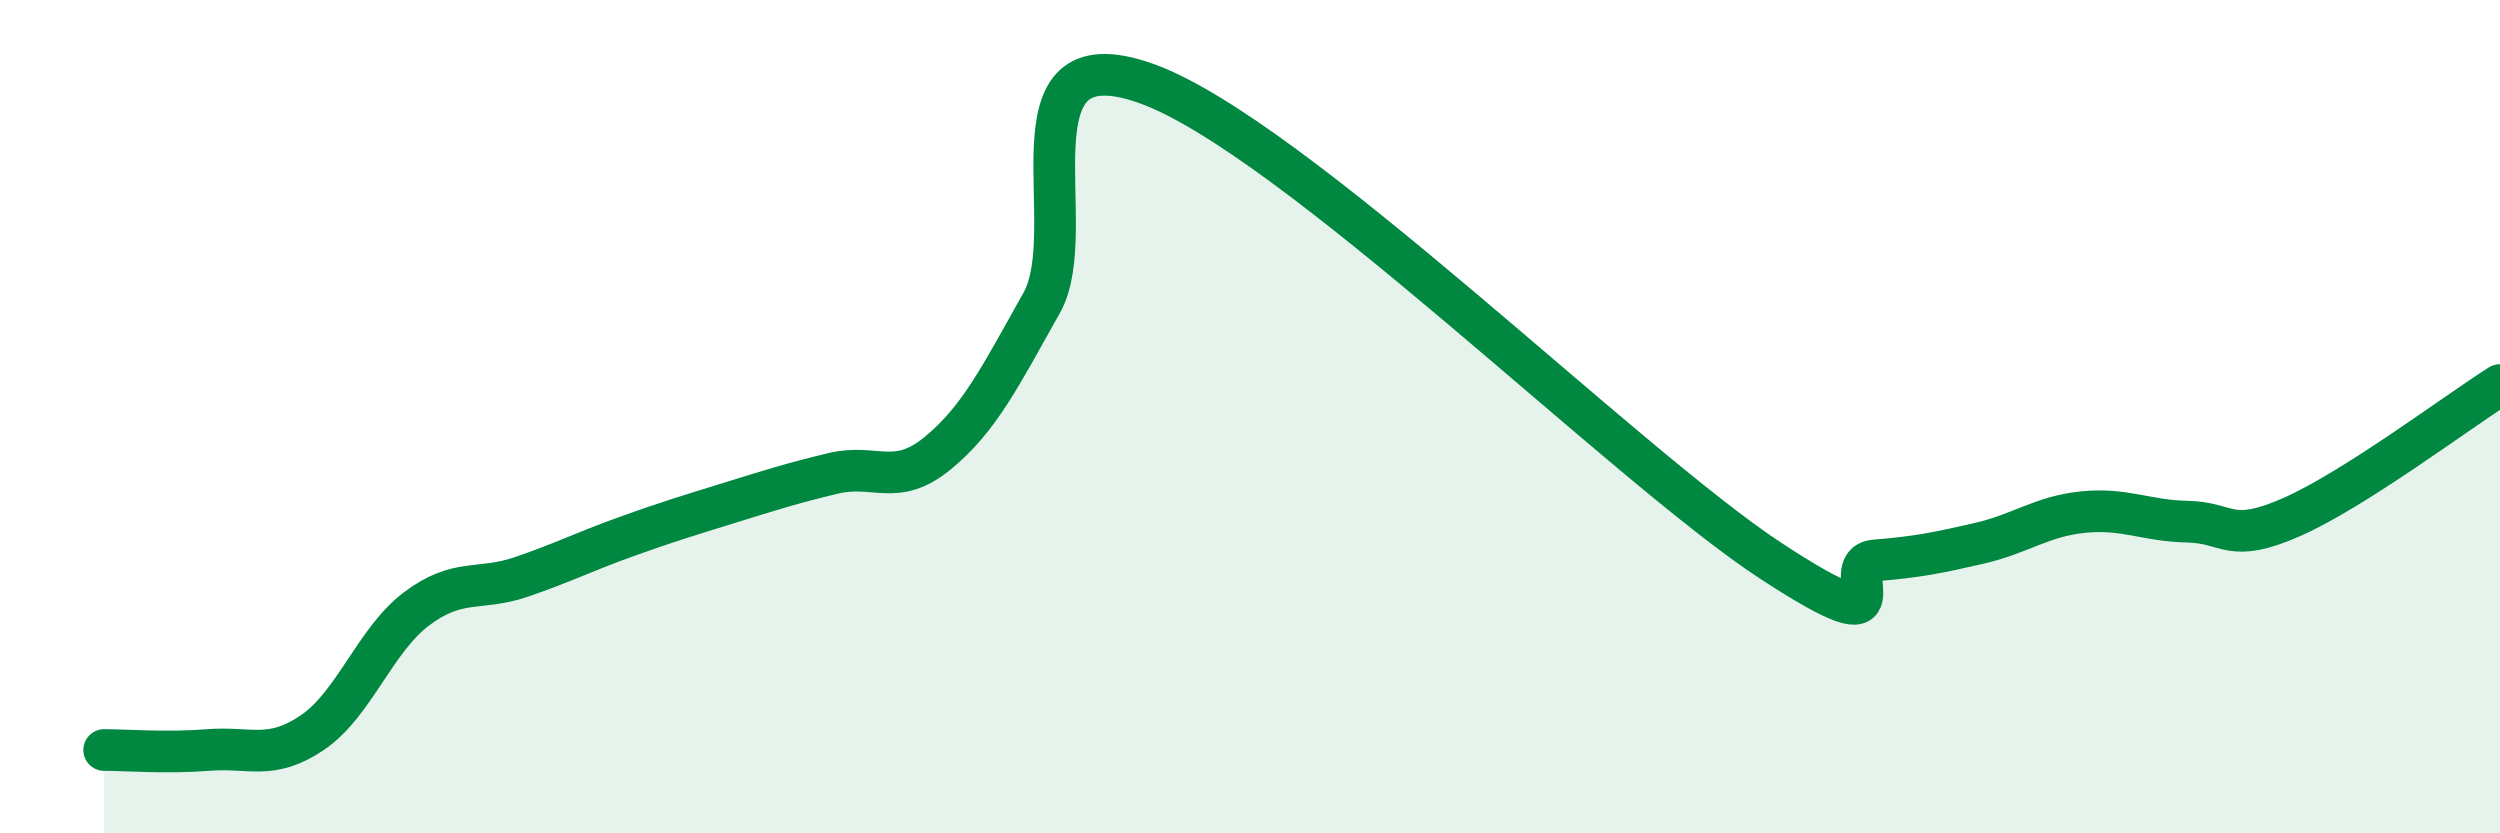
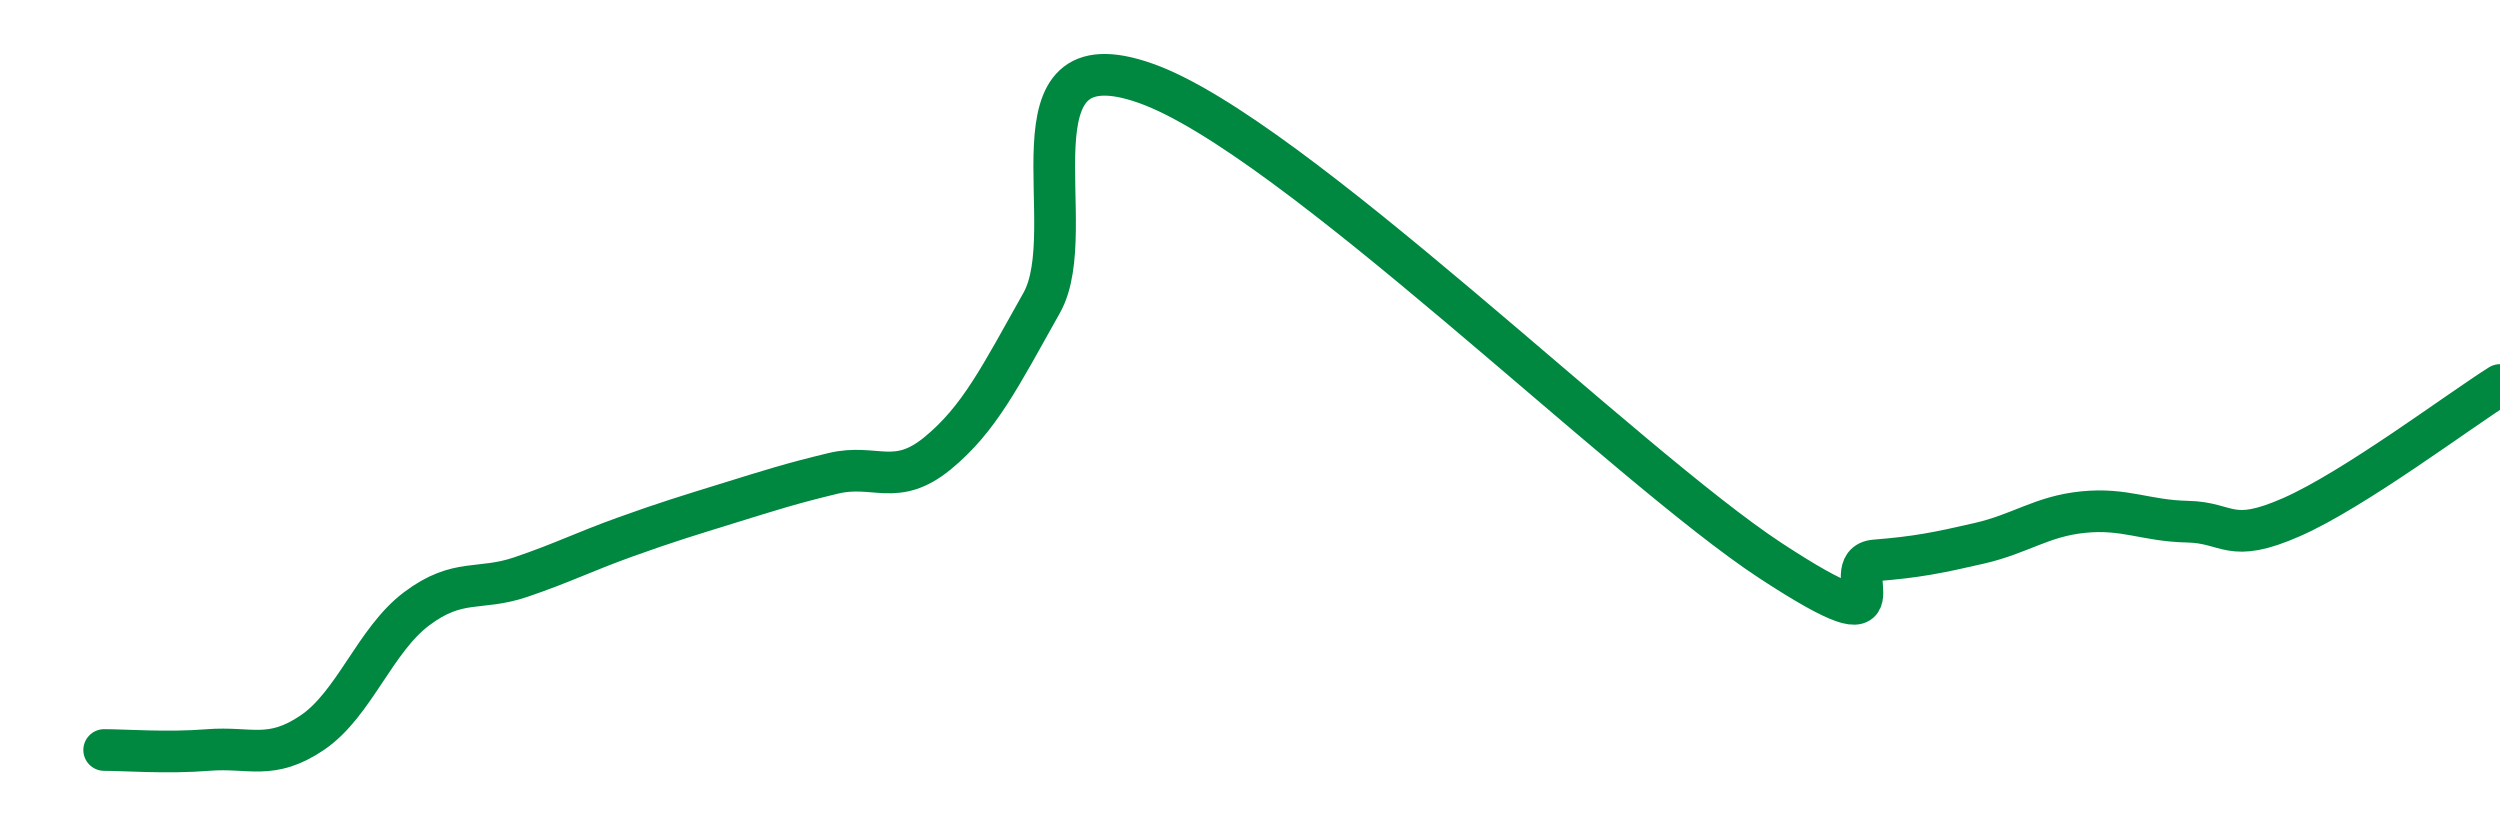
<svg xmlns="http://www.w3.org/2000/svg" width="60" height="20" viewBox="0 0 60 20">
-   <path d="M 2.5,18 C 3,18 4,18.08 5,18 C 6,17.92 6.5,18.26 7.5,17.58 C 8.5,16.9 9,15.36 10,14.61 C 11,13.86 11.5,14.19 12.5,13.85 C 13.5,13.51 14,13.25 15,12.89 C 16,12.53 16.5,12.38 17.5,12.07 C 18.5,11.76 19,11.6 20,11.36 C 21,11.12 21.5,11.7 22.5,10.88 C 23.5,10.06 24,9.05 25,7.27 C 26,5.49 24,0.76 27.5,2 C 31,3.24 39,11.17 42.5,13.46 C 46,15.75 44,13.53 45,13.45 C 46,13.37 46.5,13.27 47.5,13.04 C 48.5,12.81 49,12.39 50,12.29 C 51,12.19 51.5,12.5 52.5,12.52 C 53.5,12.54 53.5,13.07 55,12.41 C 56.5,11.75 59,9.87 60,9.24L60 20L2.5 20Z" fill="#008740" opacity="0.1" stroke-linecap="round" stroke-linejoin="round" />
  <path d="M 2.5,18 C 3,18 4,18.08 5,18 C 6,17.92 6.5,18.26 7.5,17.58 C 8.5,16.9 9,15.36 10,14.61 C 11,13.86 11.5,14.19 12.5,13.85 C 13.5,13.51 14,13.25 15,12.89 C 16,12.53 16.5,12.38 17.5,12.07 C 18.5,11.76 19,11.6 20,11.36 C 21,11.12 21.5,11.7 22.5,10.88 C 23.5,10.06 24,9.05 25,7.27 C 26,5.49 24,0.76 27.5,2 C 31,3.24 39,11.17 42.5,13.46 C 46,15.75 44,13.53 45,13.45 C 46,13.37 46.5,13.27 47.5,13.04 C 48.5,12.81 49,12.39 50,12.29 C 51,12.19 51.5,12.5 52.5,12.52 C 53.5,12.54 53.5,13.07 55,12.41 C 56.5,11.75 59,9.87 60,9.24" stroke="#008740" stroke-width="1" fill="none" stroke-linecap="round" stroke-linejoin="round" />
</svg>